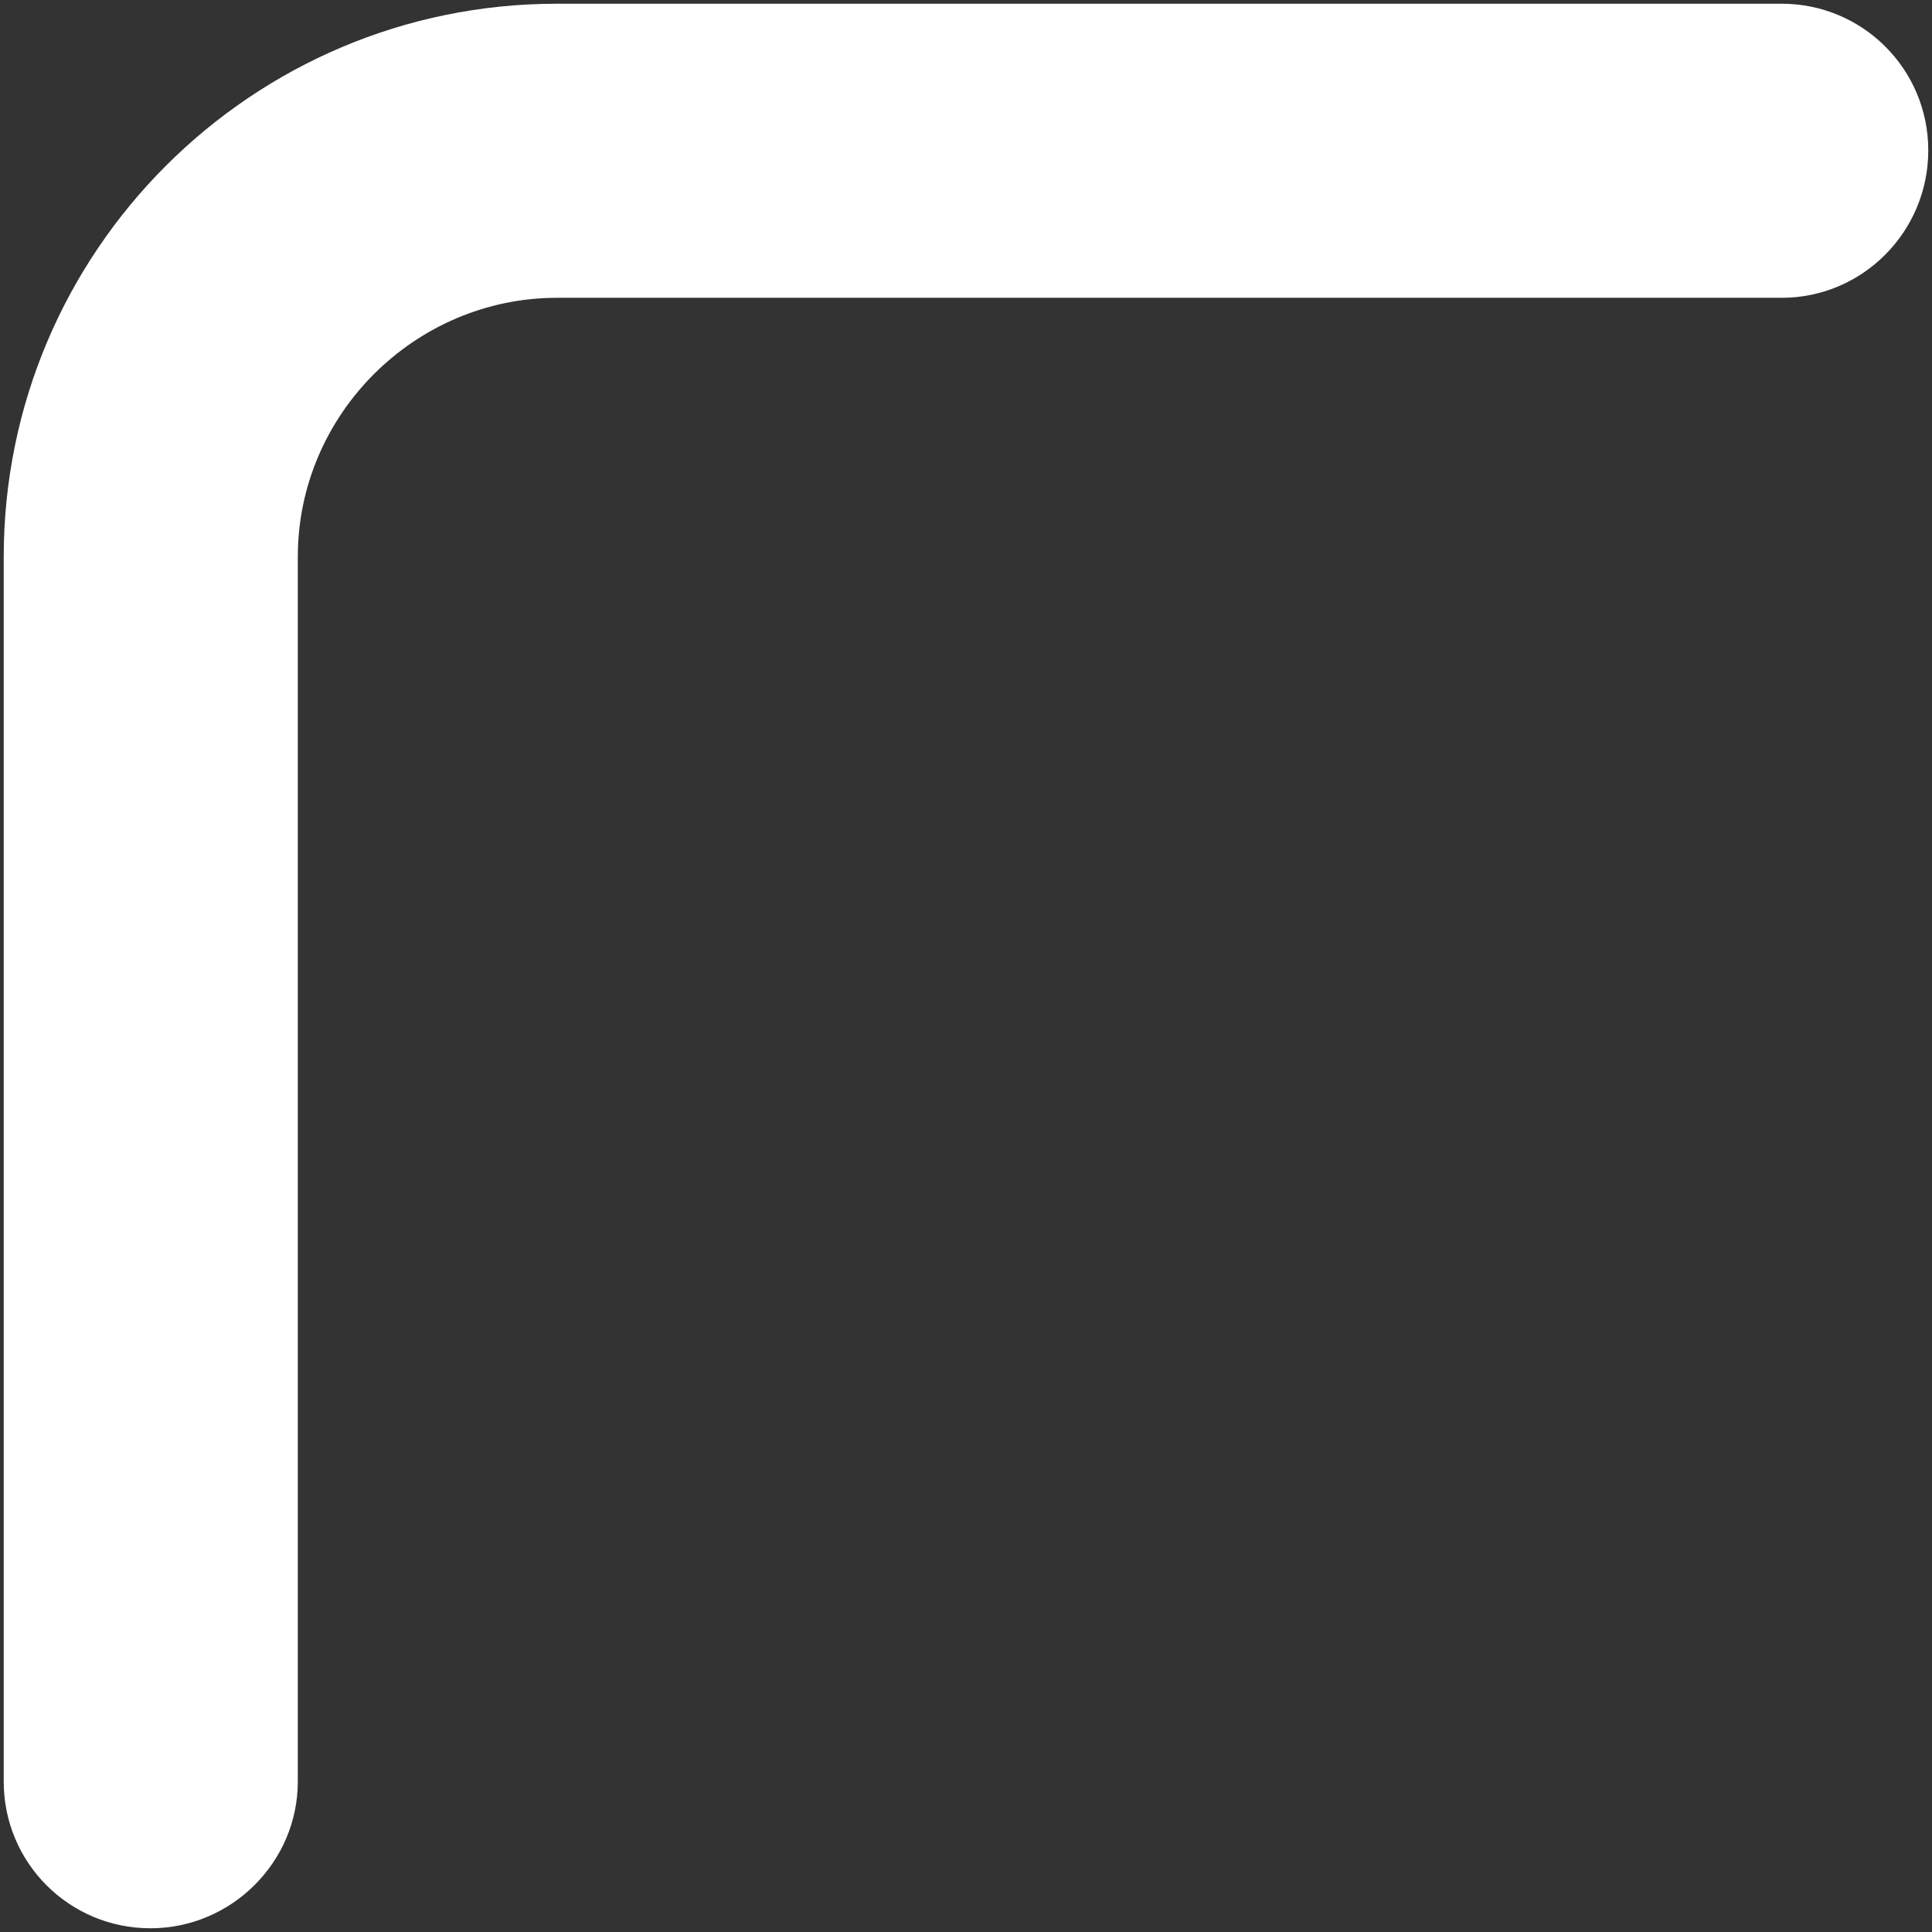
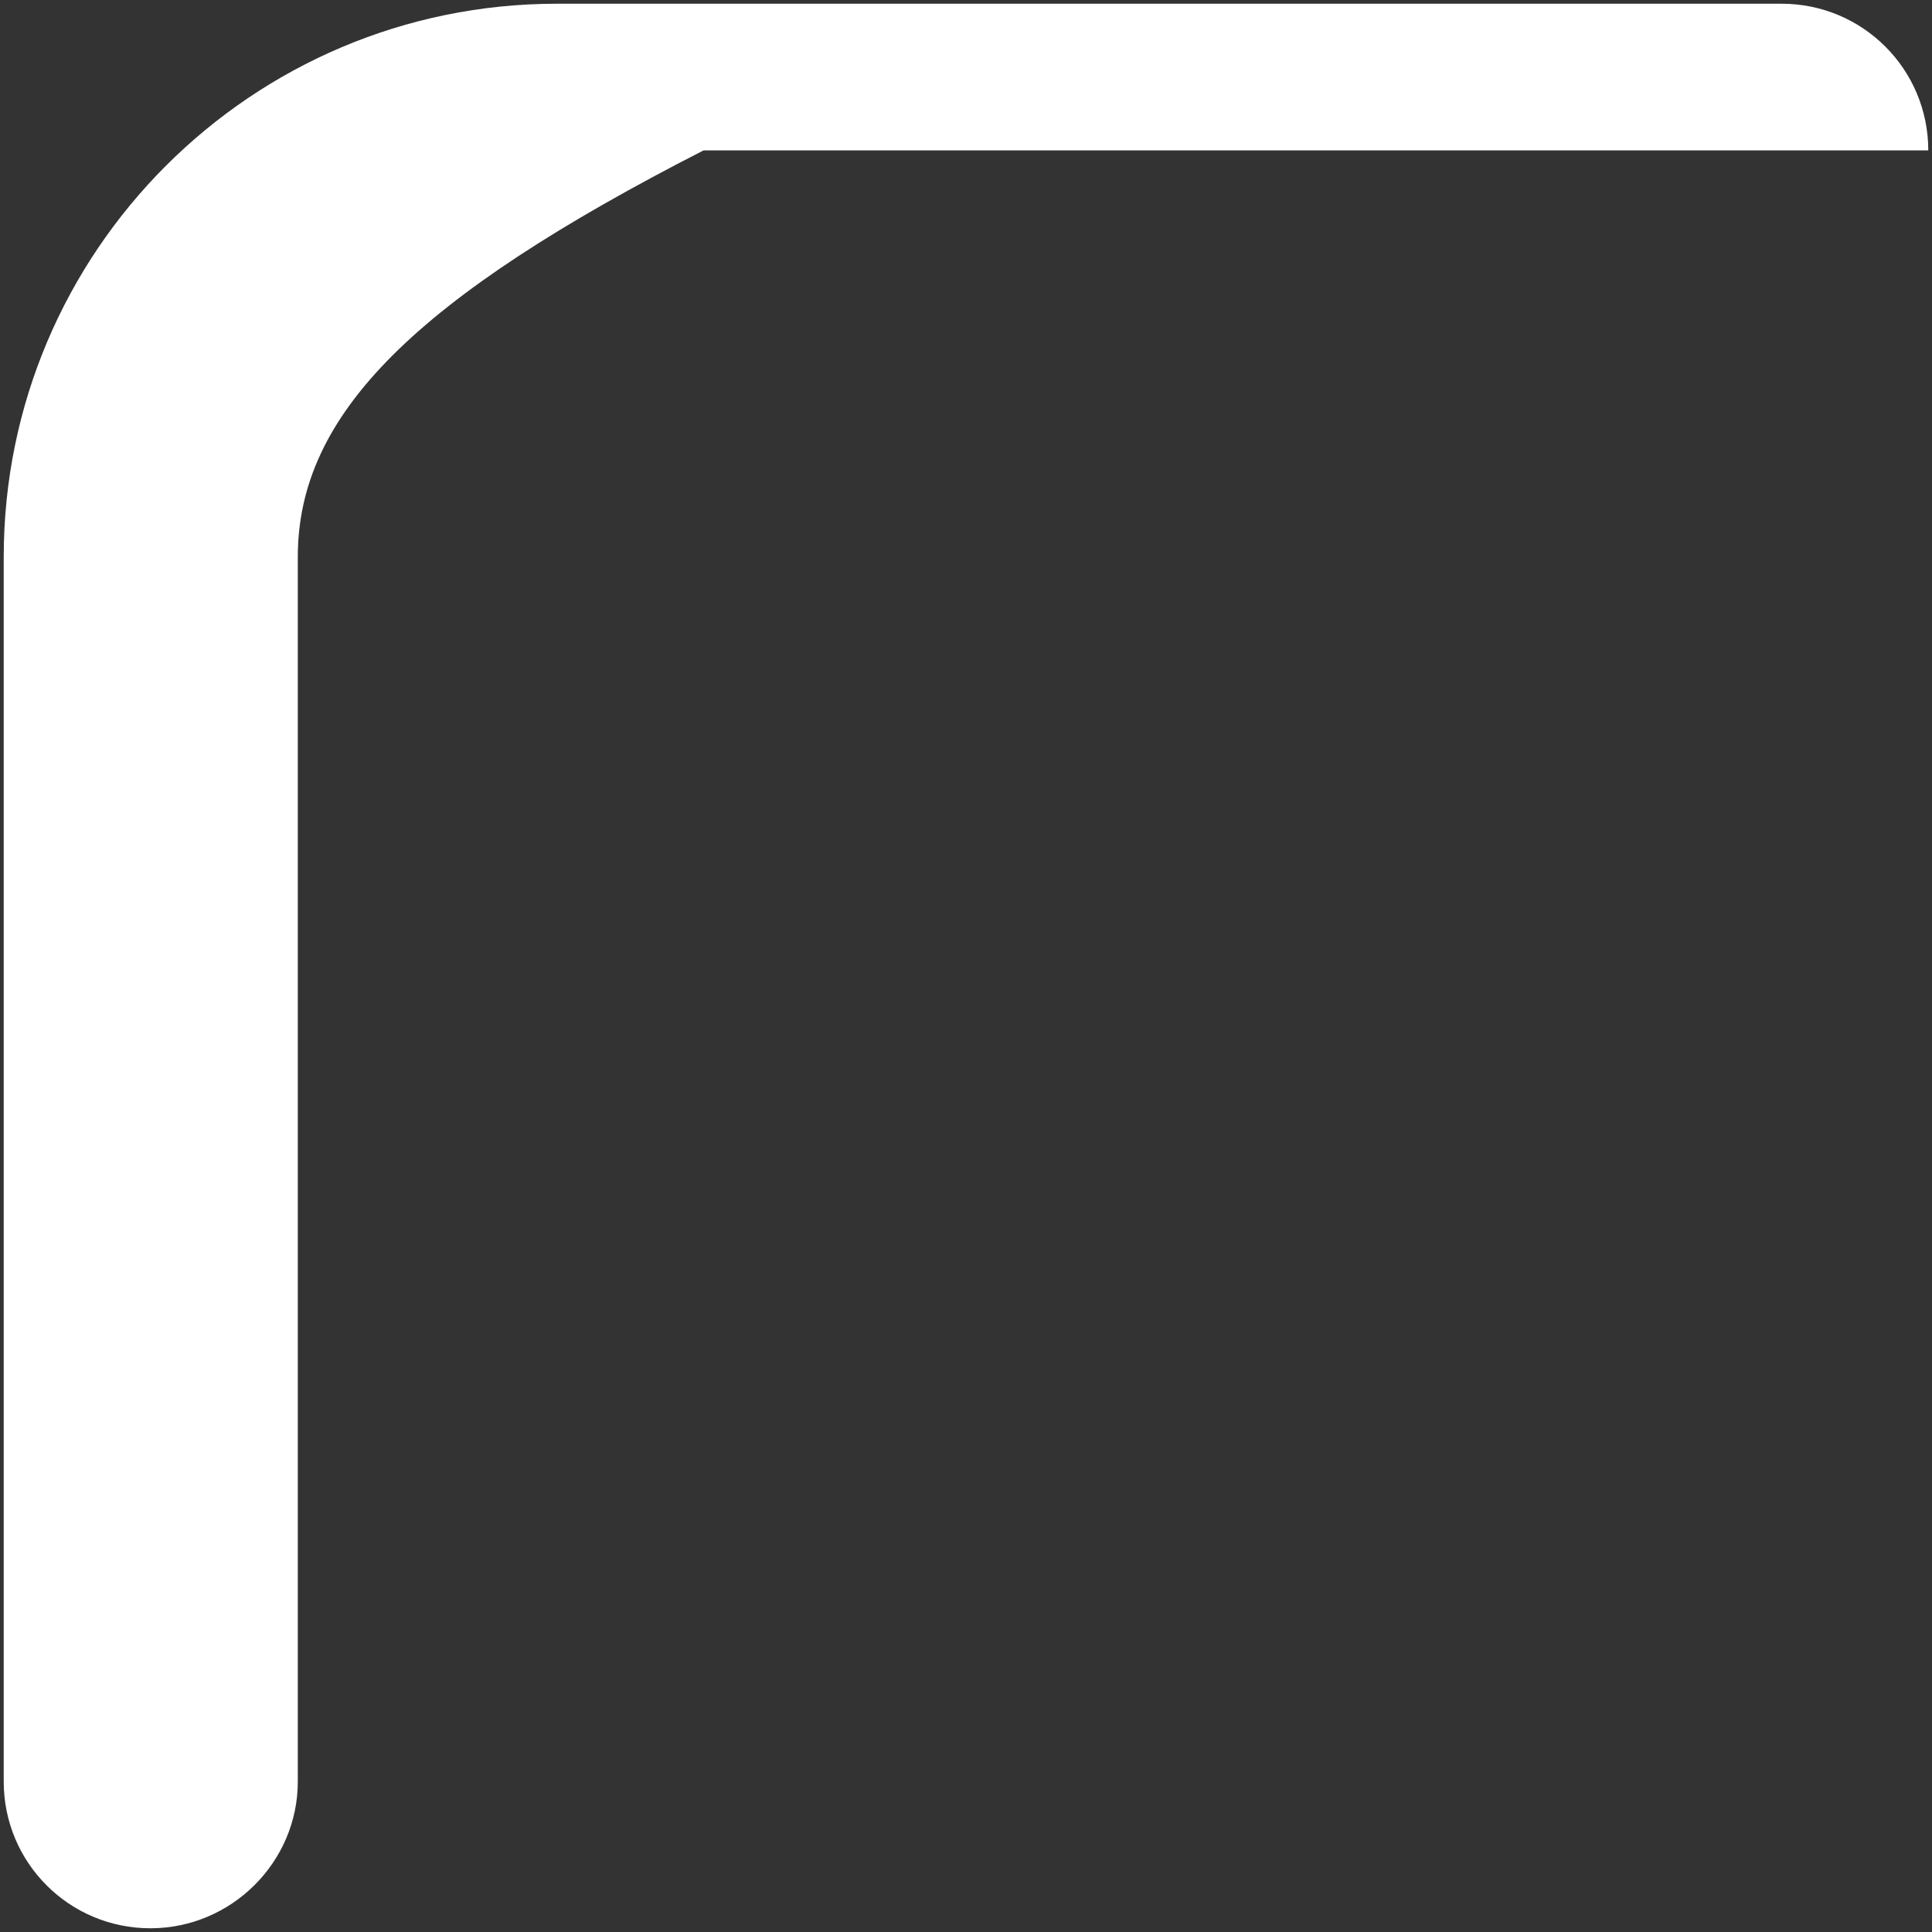
<svg xmlns="http://www.w3.org/2000/svg" id="Layer_1" x="0px" y="0px" viewBox="0 0 259.5 259.5" style="enable-background:new 0 0 259.5 259.5;" xml:space="preserve">
  <rect x="0" y="0" width="259.5" height="259.5" fill="#333333" stroke="none" />
  <style type="text/css">	.st0{fill:#FFFFFF;}</style>
  <g>
-     <path class="st0" d="M20.2,259L20.2,259c-10.9,0-19.7-8.8-19.7-19.7l0-164.5c0-41,33.3-74.3,74.3-74.3c0,0,0,0,0,0l164.5,0  c10.9,0,19.7,8.8,19.7,19.7S250.2,40,239.3,40l0,0l-164.5,0C55.8,40,40,55.6,40,74.8l0,164.5C40,250.1,31.1,259,20.2,259z" />
+     <path class="st0" d="M20.2,259L20.2,259c-10.9,0-19.7-8.8-19.7-19.7l0-164.5c0-41,33.3-74.3,74.3-74.3c0,0,0,0,0,0l164.5,0  c10.9,0,19.7,8.8,19.7,19.7l0,0l-164.5,0C55.8,40,40,55.6,40,74.8l0,164.5C40,250.1,31.1,259,20.2,259z" />
  </g>
</svg>